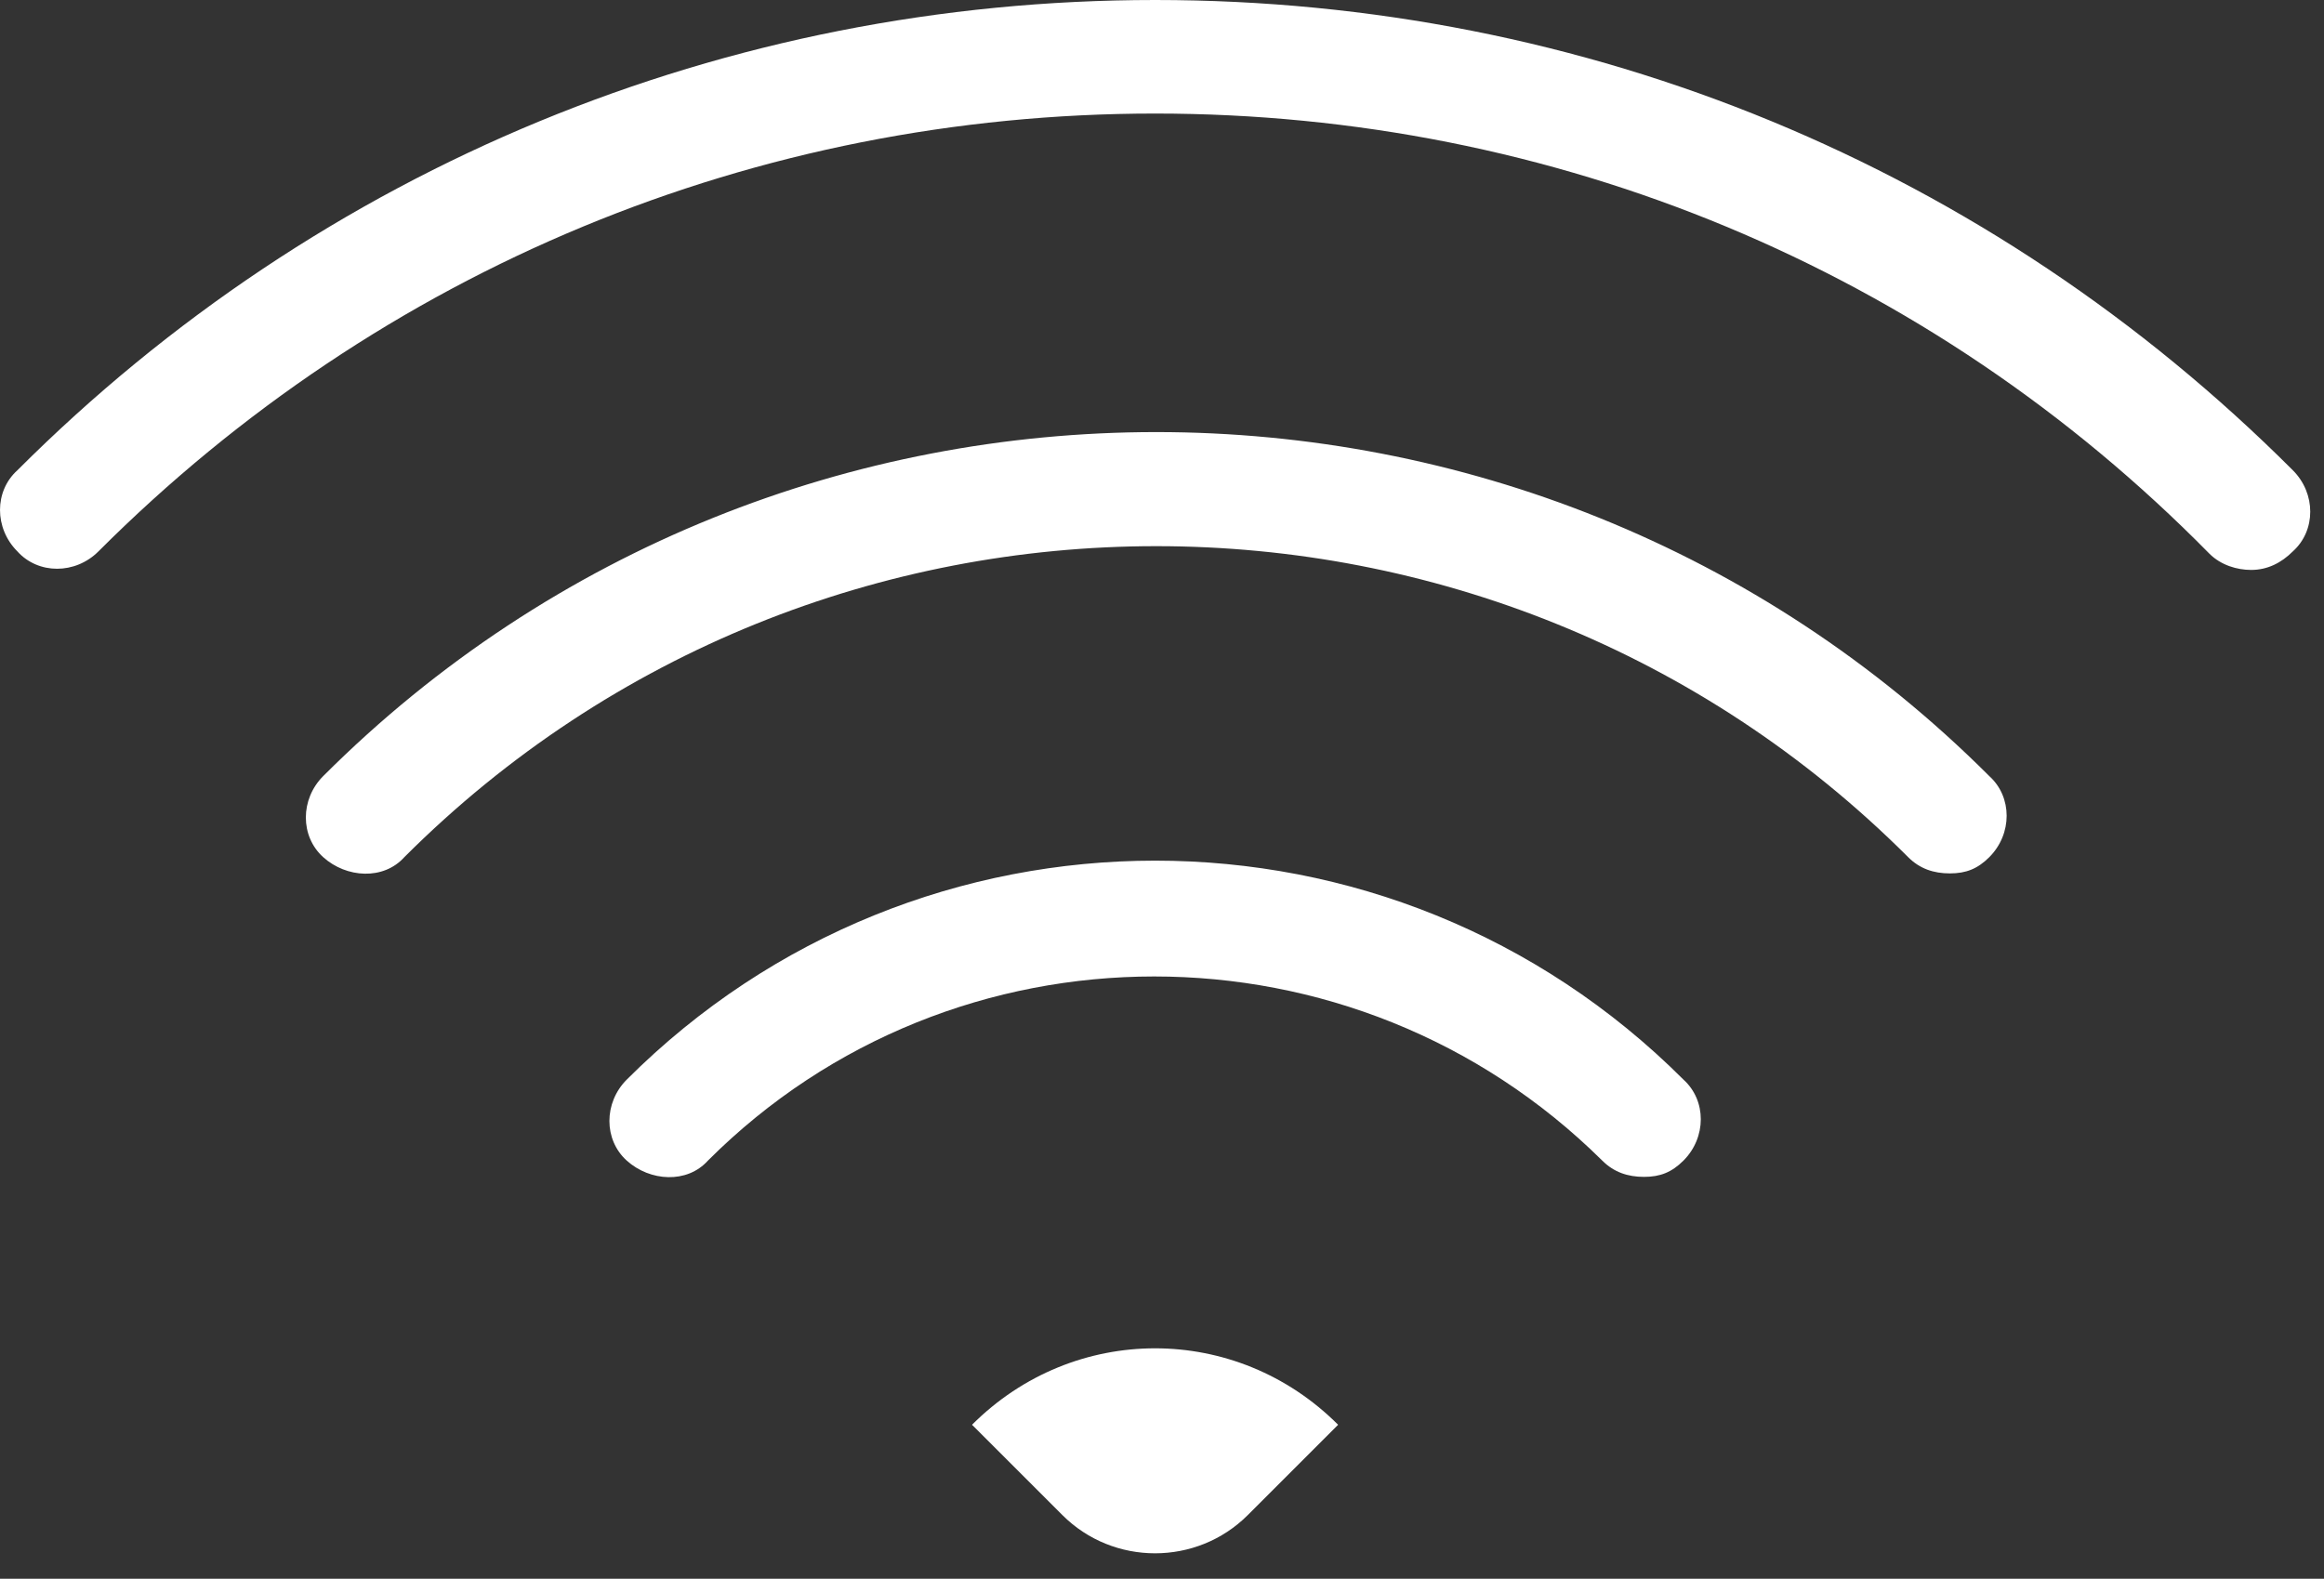
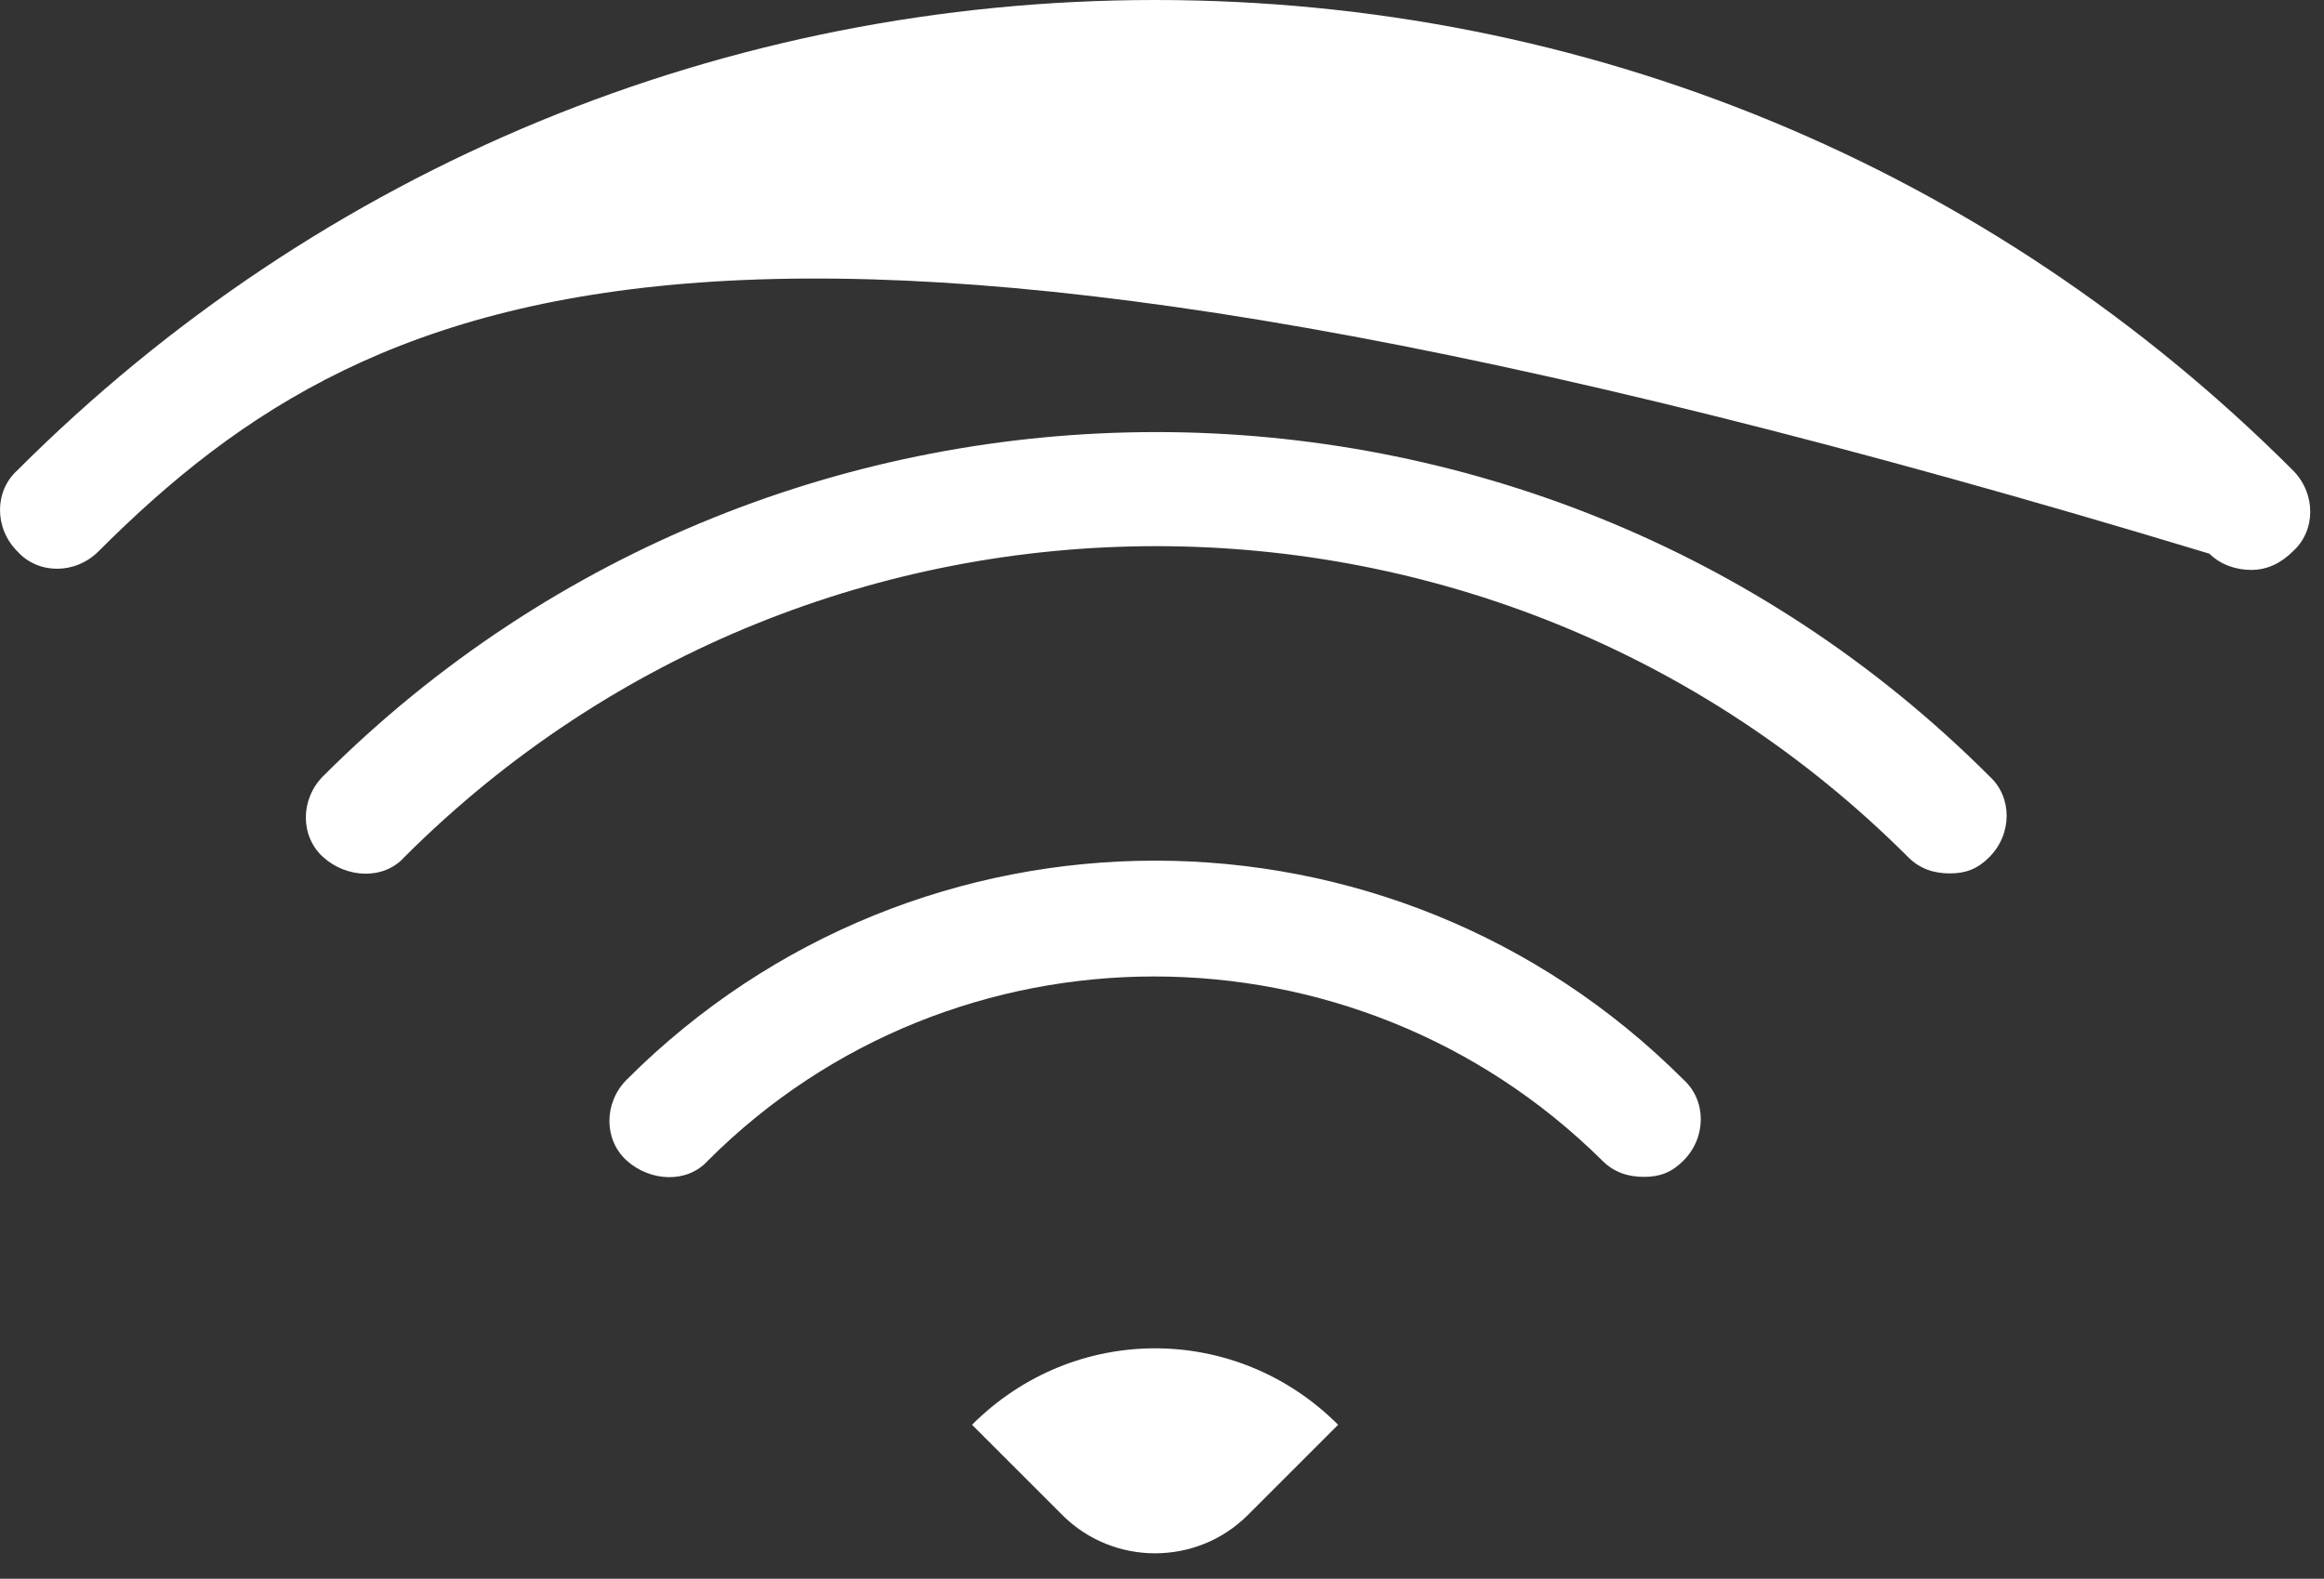
<svg xmlns="http://www.w3.org/2000/svg" width="78" height="53" viewBox="0 0 78 53" fill="none">
  <rect x="0" y="0" width="78" height="53" fill="#333333" stroke="none" />
-   <path d="M75.554 19.133C75.087 19.133 74.544 18.977 74.154 18.588C64.744 9.022 52.145 3.812 38.768 3.812C25.391 3.812 12.792 9.022 3.305 18.51C2.528 19.288 1.283 19.288 0.583 18.51C-0.194 17.733 -0.194 16.488 0.583 15.788C10.771 5.6 24.381 0 38.769 0C53.235 0 66.767 5.599 76.955 15.788C77.733 16.566 77.733 17.81 76.955 18.51C76.566 18.899 76.099 19.133 75.555 19.133L75.554 19.133ZM66.766 28.776C67.543 27.999 67.543 26.754 66.766 26.054C51.367 10.656 26.246 10.656 10.848 26.054C10.071 26.832 10.071 28.076 10.848 28.776C11.626 29.477 12.87 29.554 13.57 28.776C27.492 14.855 50.123 14.855 64.044 28.776C64.432 29.165 64.899 29.321 65.444 29.321C65.988 29.321 66.377 29.165 66.766 28.776ZM56.5 38.964C57.278 38.187 57.278 36.942 56.5 36.242C46.701 26.443 30.836 26.443 21.037 36.242C20.259 37.02 20.259 38.264 21.037 38.964C21.815 39.664 23.059 39.742 23.759 38.964C32.002 30.72 45.456 30.72 53.778 38.964C54.167 39.353 54.634 39.509 55.178 39.509C55.722 39.509 56.111 39.353 56.5 38.964ZM35.657 50.863C37.367 52.574 40.167 52.574 41.879 50.863L44.911 47.831C41.49 44.409 36.045 44.409 32.624 47.831L35.657 50.863Z" fill="white" />
+   <path d="M75.554 19.133C75.087 19.133 74.544 18.977 74.154 18.588C25.391 3.812 12.792 9.022 3.305 18.51C2.528 19.288 1.283 19.288 0.583 18.51C-0.194 17.733 -0.194 16.488 0.583 15.788C10.771 5.6 24.381 0 38.769 0C53.235 0 66.767 5.599 76.955 15.788C77.733 16.566 77.733 17.81 76.955 18.51C76.566 18.899 76.099 19.133 75.555 19.133L75.554 19.133ZM66.766 28.776C67.543 27.999 67.543 26.754 66.766 26.054C51.367 10.656 26.246 10.656 10.848 26.054C10.071 26.832 10.071 28.076 10.848 28.776C11.626 29.477 12.87 29.554 13.57 28.776C27.492 14.855 50.123 14.855 64.044 28.776C64.432 29.165 64.899 29.321 65.444 29.321C65.988 29.321 66.377 29.165 66.766 28.776ZM56.5 38.964C57.278 38.187 57.278 36.942 56.5 36.242C46.701 26.443 30.836 26.443 21.037 36.242C20.259 37.02 20.259 38.264 21.037 38.964C21.815 39.664 23.059 39.742 23.759 38.964C32.002 30.72 45.456 30.72 53.778 38.964C54.167 39.353 54.634 39.509 55.178 39.509C55.722 39.509 56.111 39.353 56.5 38.964ZM35.657 50.863C37.367 52.574 40.167 52.574 41.879 50.863L44.911 47.831C41.49 44.409 36.045 44.409 32.624 47.831L35.657 50.863Z" fill="white" />
</svg>